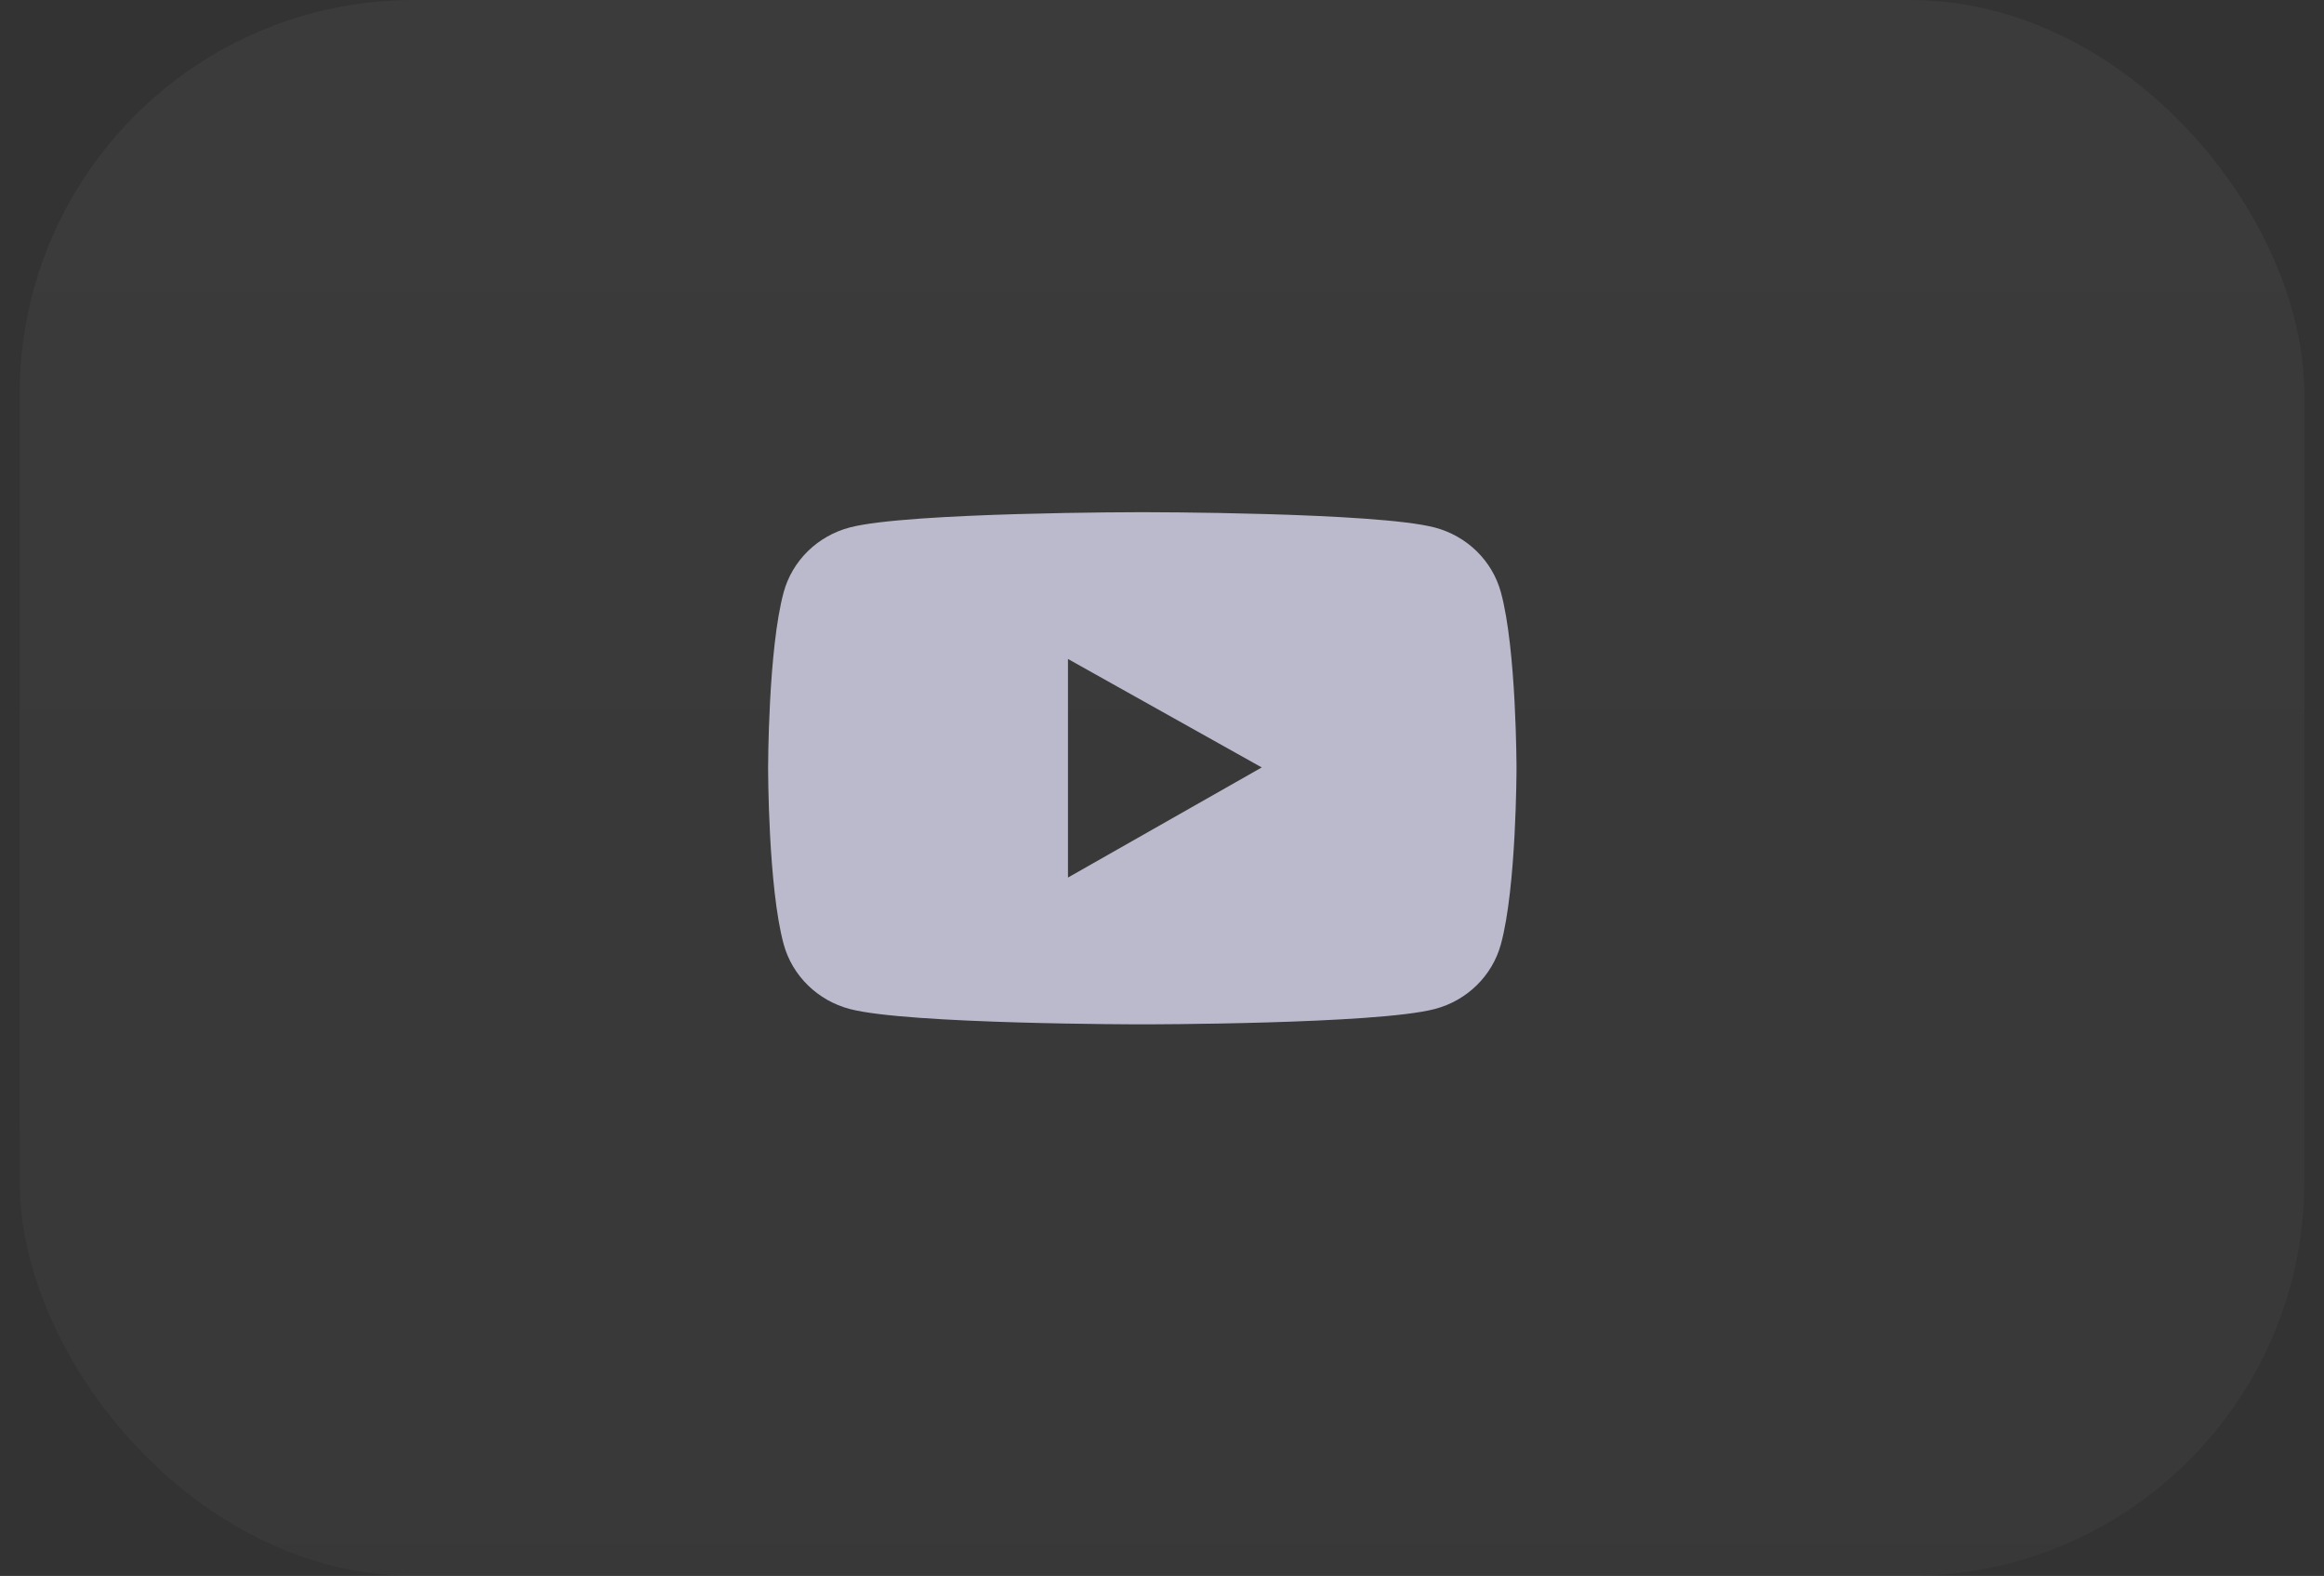
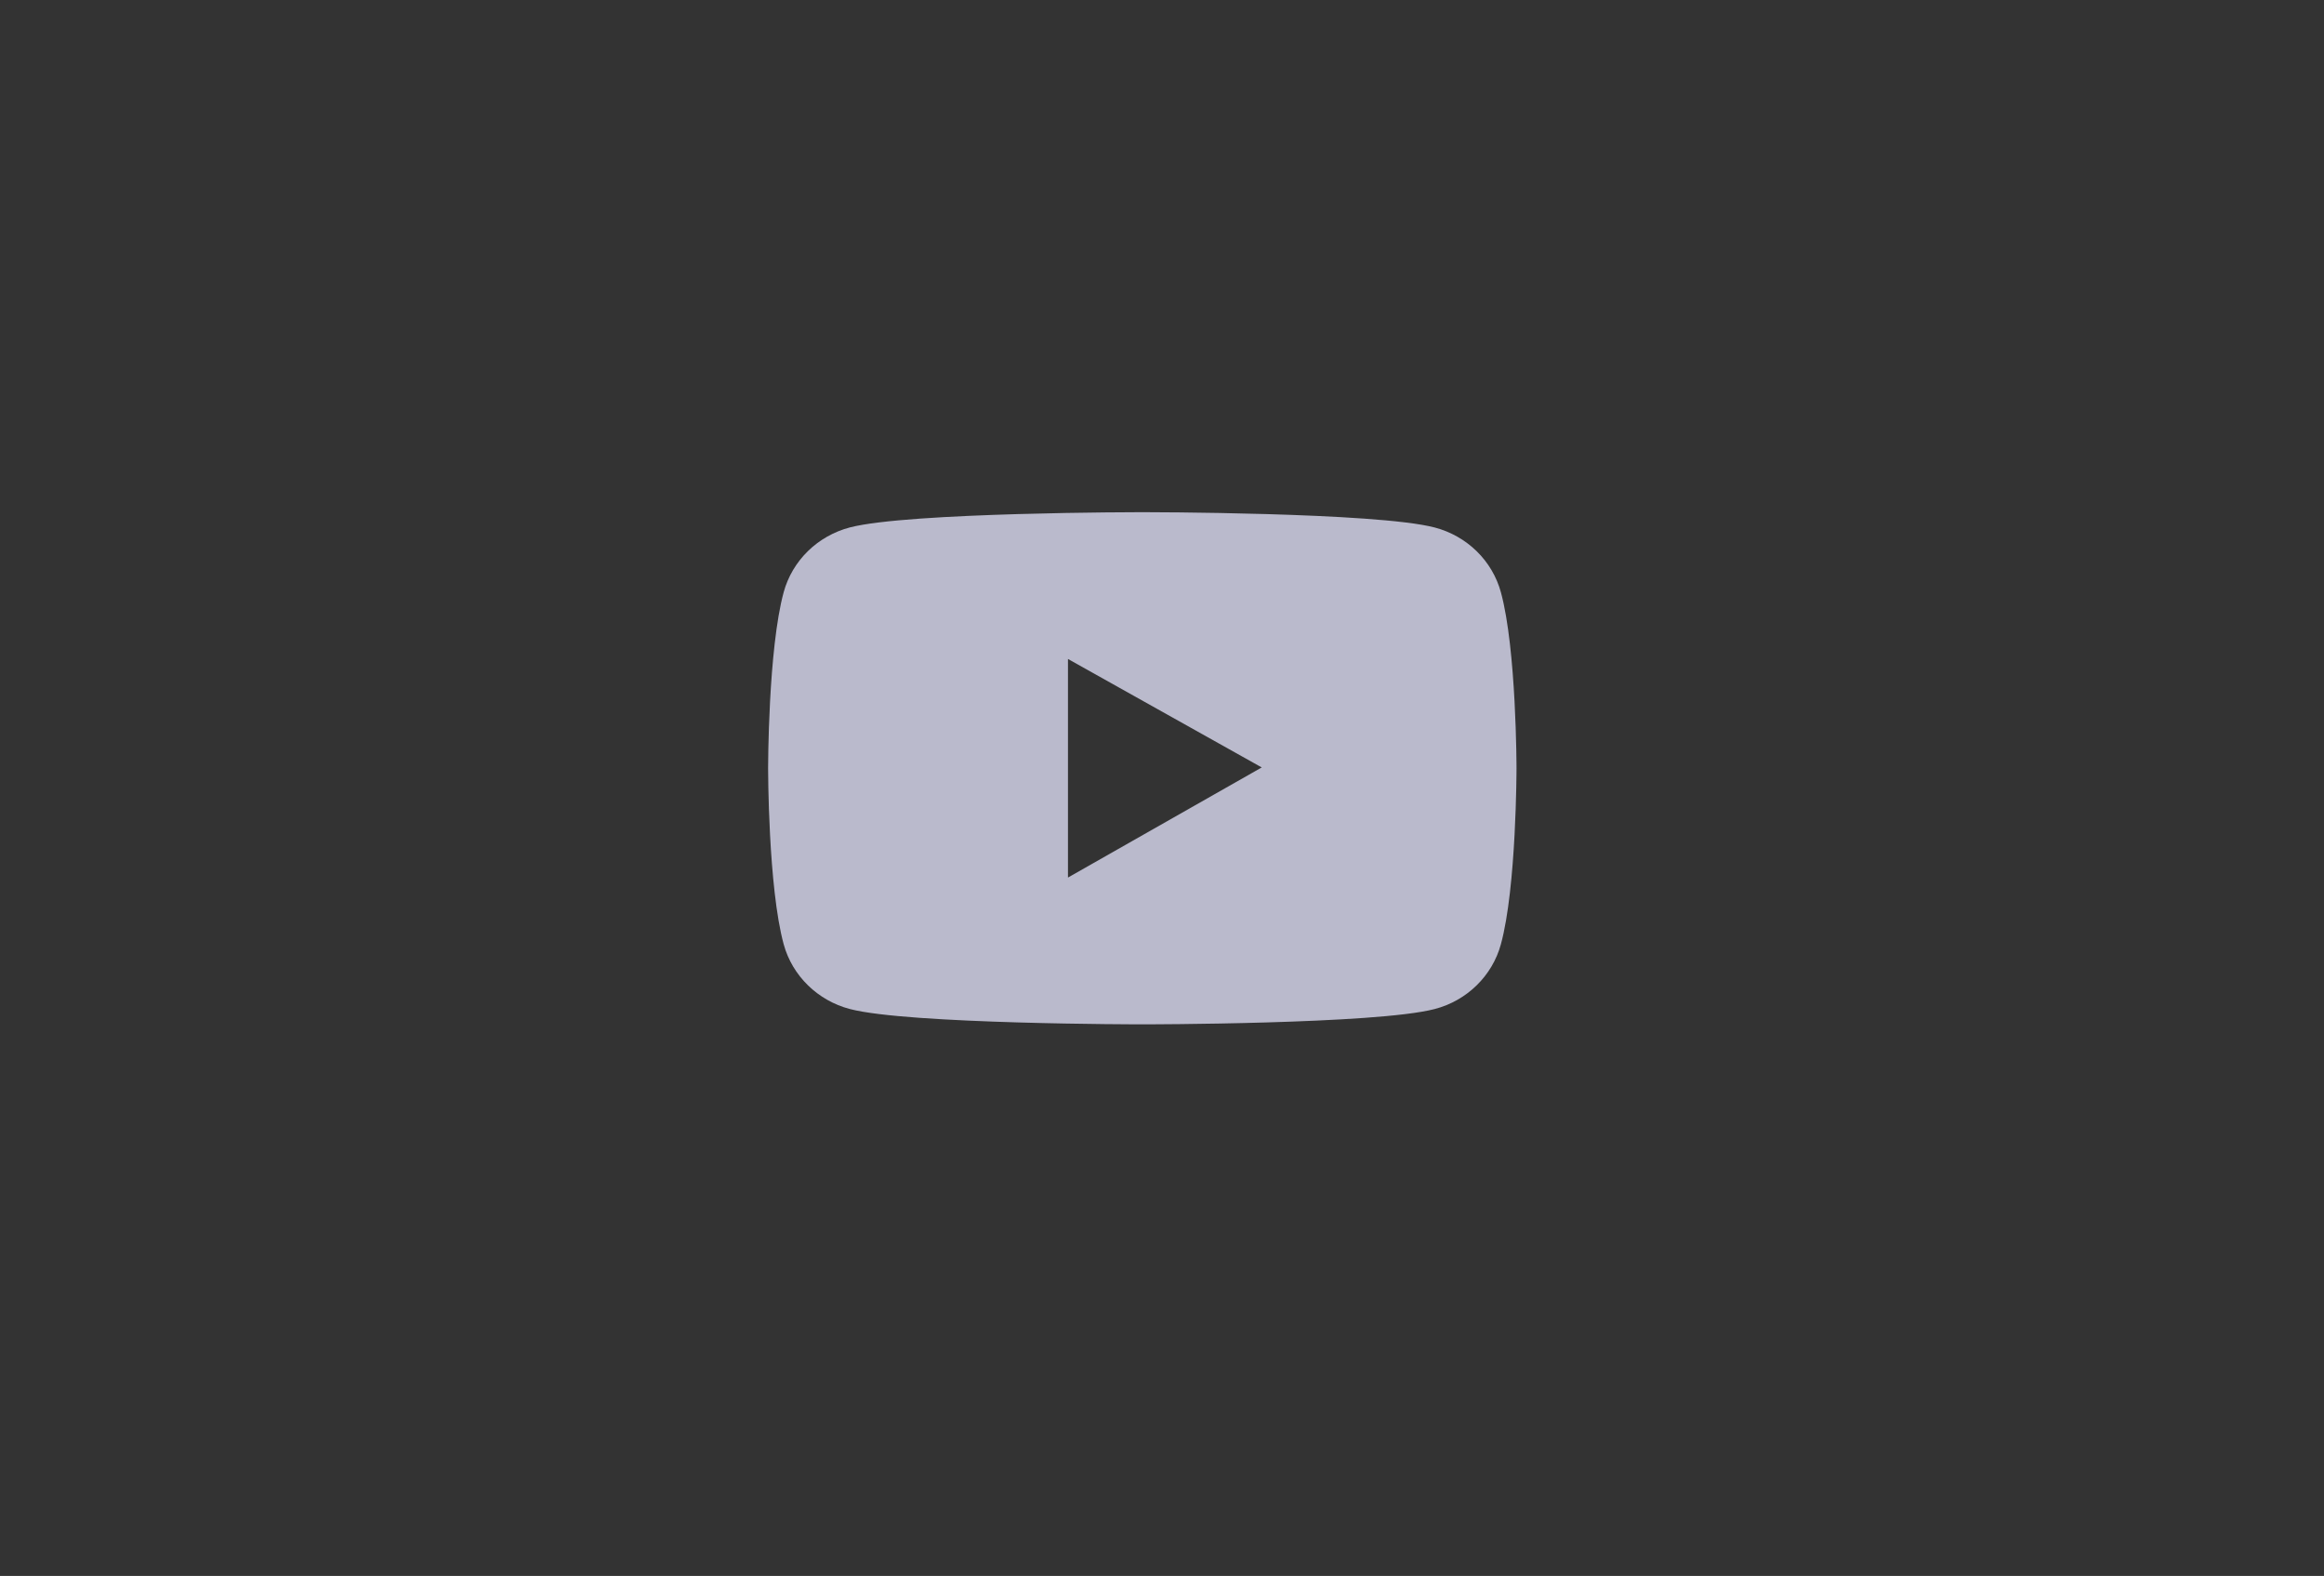
<svg xmlns="http://www.w3.org/2000/svg" width="59" height="40" viewBox="0 0 59 40" fill="none">
  <rect x="0" y="0" width="59" height="40" fill="#333333" stroke="none" />
-   <rect x="0.5" width="58" height="40" rx="10" fill="url(#paint0_linear_189_432)" fill-opacity="0.04" />
  <path d="M38.103 15.031C37.995 14.637 37.783 14.279 37.489 13.991C37.194 13.703 36.827 13.495 36.424 13.389C34.942 13 29 13 29 13C29 13 23.058 13 21.576 13.387C21.173 13.493 20.806 13.7 20.511 13.988C20.216 14.277 20.004 14.635 19.896 15.029C19.5 16.478 19.5 19.5 19.5 19.5C19.5 19.5 19.5 22.522 19.896 23.969C20.115 24.768 20.76 25.398 21.576 25.611C23.058 26 29 26 29 26C29 26 34.942 26 36.424 25.611C37.242 25.398 37.885 24.768 38.103 23.969C38.5 22.522 38.5 19.5 38.5 19.5C38.5 19.5 38.5 16.478 38.103 15.031ZM27.113 22.274V16.726L32.032 19.479L27.113 22.274Z" fill="#BABACC" />
  <defs>
    <linearGradient id="paint0_linear_189_432" x1="29.5" y1="0" x2="29.5" y2="40" gradientUnits="userSpaceOnUse">
      <stop stop-color="white" />
      <stop offset="1" stop-color="white" stop-opacity="0.63" />
    </linearGradient>
  </defs>
</svg>